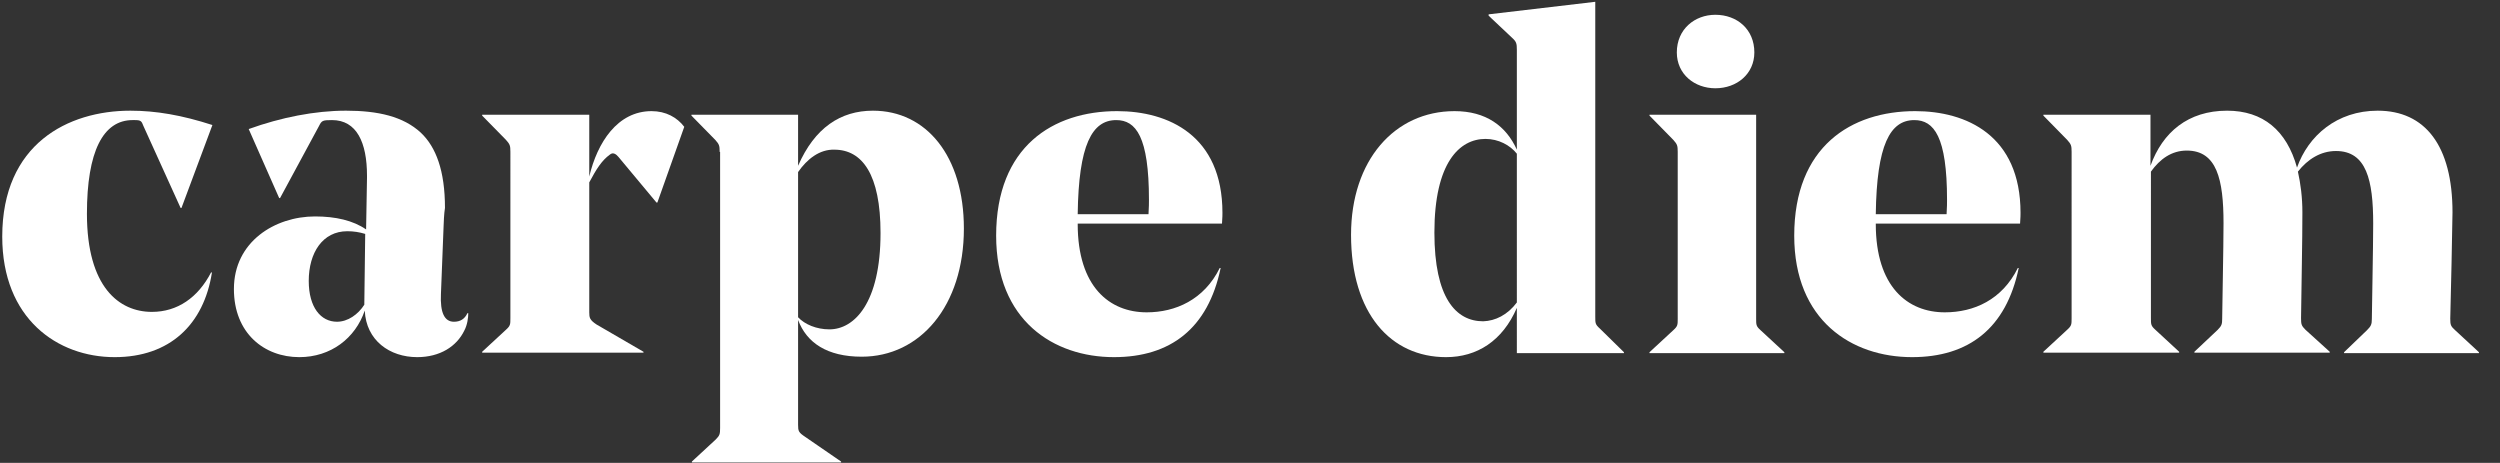
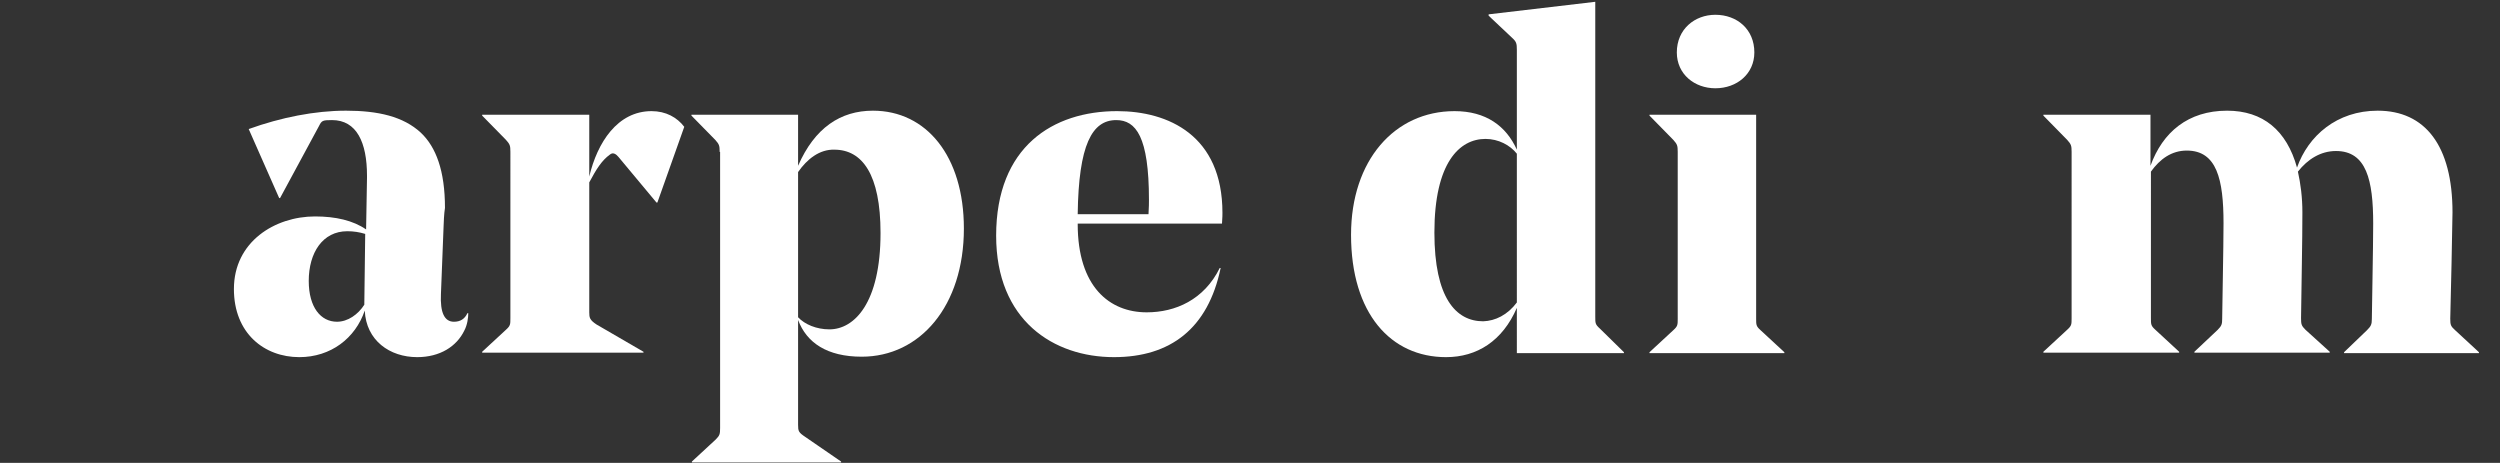
<svg xmlns="http://www.w3.org/2000/svg" xml:space="preserve" id="Ebene_1" x="0" y="0" enable-background="new 0 0 557.9 103.3" viewBox="0 0 557.9 103.3">
  <rect x="0" y="0" width="557.9" height="103.3" fill="#333333" stroke="none" />
  <style>.st0{enable-background:new}.st1{fill:#fff}</style>
  <g class="st0">
-     <path d="M.5 52.8c0-20.7 14.7-28.1 28.6-28.1 5.7 0 11.5 1 18.3 3.2l-6.9 18.5h-.2L32 28.1c-.4-1.1-.6-1.3-1.9-1.3h-.5c-6.6 0-10.2 7-10.2 20.9 0 16.4 7.2 21.9 14.5 21.9 5.7 0 10.3-3.2 13.2-8.8h.2c-1.8 11.6-9.4 18.9-21.7 18.9C12.8 79.7.5 71.1.5 52.8z" class="st1" />
-   </g>
+     </g>
  <g class="st0">
    <path d="m99 50.3-.6 15.3c-.2 4.2.8 6.2 2.9 6.2 1.4 0 2.4-.6 3-1.9h.2c0 1-.2 2.6-.9 3.9-1.7 3.5-5.4 5.9-10.5 5.9-6.1 0-11.4-3.7-11.7-10.4-2.1 6.2-7.6 10.4-14.6 10.4-7.8 0-14.6-5.3-14.6-15.2 0-10.6 9.2-16.2 18.1-16.2 4.6 0 8.5.9 11.4 2.9l.2-11.5v-.5c0-7.4-2.3-12.4-7.8-12.4-2.1 0-2.3.1-2.9 1.3l-8.7 16.1h-.2l-6.8-15.4c7.2-2.6 14.8-4.1 21.7-4.1 7.2 0 12.8 1.3 16.7 4.9 3.4 3.2 5.4 8.5 5.4 16.8-.2 1.1-.3 3.6-.3 3.9zM68.9 62.7c0 5.9 2.7 9.1 6.3 9.1 2.4 0 4.7-1.6 6.1-3.8v-.1l.2-15.7c-1.3-.4-2.6-.6-4-.6-5.5 0-8.6 4.8-8.6 11.1z" class="st1" />
  </g>
  <g class="st0">
    <path d="M146.7 45.2h-.2L138 35c-.5-.6-1.2-1.1-1.9-.5-1.8 1.3-3 3.2-4.6 6.2v29c0 1.2.1 1.7 1.6 2.7l10.5 6.1v.2h-36v-.2l5.3-4.9c1-.9 1-1.2 1-2.6V33.9c0-1.4-.1-1.7-1-2.7l-5.3-5.4v-.2h23.9v13.8c1.8-7.6 6.3-14.6 13.9-14.6 3.2 0 5.7 1.4 7.3 3.5l-6 16.9z" class="st1" />
  </g>
  <g class="st0">
    <path d="M160.6 33.9c0-1.4-.1-1.7-1-2.7l-5.3-5.4v-.2h23.8V37c3.7-8.5 9.5-12.3 16.7-12.3 11.9 0 20.3 10.1 20.3 26.3 0 17.3-9.8 28.6-22.8 28.6-7.7 0-12.3-3.1-14.2-8.2v23.4c0 1.4.1 1.7 1.6 2.7l8 5.5v.2h-33.3v-.2l5.3-4.9c.9-.9 1-1.2 1-2.6V33.9zm17.5 4.5v32.4c1.5 1.6 4.1 2.7 7 2.7 5.5 0 11.4-5.8 11.4-21.5 0-13.1-4.1-18.6-10.3-18.6-3.3-.1-6.1 2.1-8.1 5z" class="st1" />
  </g>
  <g class="st0">
    <path d="M240.5 49.8v.2c0 14 7.1 19.7 15.4 19.7 6.4 0 12.8-2.8 16.3-9.9h.2c-2.8 13.5-11.2 19.9-23.8 19.9-13.5 0-26.3-8.2-26.3-27.1 0-19.9 12.7-27.8 27-27.8 11.4 0 23.5 5.4 23.5 22.7 0 .3 0 1.1-.1 2.4h-32.2zm0-2h15.8c.1-1.4.1-2.8.1-3.2 0-14.1-2.9-17.8-7.3-17.8-5.4 0-8.4 5.5-8.6 21z" class="st1" />
  </g>
  <g class="st0">
    <path d="M356 70.7c0 1.4 0 1.7 1 2.6l5.4 5.3v.2h-23.9V68.7c-3.2 7.4-8.9 11-15.8 11-12.3 0-21.2-9.7-21.2-27.3 0-16.6 9.7-27.6 23.1-27.6 7 0 11.5 3.3 13.9 8.6V11.1c0-1.4-.1-1.8-1.1-2.7l-5.2-4.9v-.3L356 .4v70.3zm-17.5-3.2V34.3c-1.5-1.9-4.1-3.3-7-3.3-5.8 0-11.4 5.3-11.4 20.9 0 14.6 4.8 19.8 10.9 19.8 2.7-.1 5.4-1.4 7.5-4.2z" class="st1" />
  </g>
  <g class="st0">
    <path d="M391.9 25.6v45.5c0 1.4 0 1.7 1 2.6l5.3 4.9v.2h-30.1v-.2l5.3-4.9c1-.9 1-1.2 1-2.6V33.9c0-1.4-.1-1.7-1-2.7l-5.3-5.4v-.2h23.8zm-17.7-13.9c0-5.2 4-8.4 8.6-8.4 4.8 0 8.7 3.2 8.7 8.4 0 4.8-3.9 8-8.7 8-4.6 0-8.6-3.1-8.6-8z" class="st1" />
  </g>
  <g class="st0">
-     <path d="M418.6 49.8v.2c0 14 7.1 19.7 15.4 19.7 6.5 0 12.8-2.8 16.3-9.9h.2c-2.8 13.5-11.2 19.9-23.8 19.9-13.5 0-26.3-8.2-26.3-27.1 0-19.9 12.7-27.8 27-27.8 11.4 0 23.5 5.4 23.5 22.7 0 .3 0 1.1-.1 2.4h-32.2zm0-2h15.8c.1-1.4.1-2.8.1-3.2 0-14.1-2.9-17.8-7.3-17.8-5.4 0-8.4 5.5-8.6 21z" class="st1" />
-   </g>
+     </g>
  <g class="st0">
    <path d="M546.8 71.1c0 1.4.1 1.7 1.1 2.6l5.3 4.9v.2h-30.1v-.2l5.1-4.9c.9-.9 1.1-1.3 1.1-2.5 0-1.7.3-16.1.3-21.3 0-9.7-1.5-16.2-8.3-16.2-3.4 0-6.3 1.8-8.5 4.6.6 2.7 1 5.7 1 9.1 0 6.7-.2 15.2-.3 23.6 0 1.4.1 1.7 1 2.6l5.4 4.9v.2h-30.2v-.2l5.2-4.9c.9-.9 1-1.3 1-2.5 0-1.6.3-16.1.3-21.3 0-9.8-1.5-16.2-8.2-16.2-3.4 0-6 1.9-8 4.7V71c0 1.4 0 1.7 1 2.6l5.3 4.9v.2H456v-.2l5.3-4.9c1-.9 1-1.2 1-2.6V33.9c0-1.4-.1-1.7-1-2.7l-5.3-5.4v-.2h23.9V37c2.7-7.5 8.4-12.3 17.1-12.3 8 0 13.3 4.4 15.6 12.7 2.5-7.1 8.9-12.7 18-12.7 10.6 0 16.7 7.8 16.7 22.7-.1 7.1-.3 15.2-.5 23.7z" class="st1" />
  </g>
</svg>